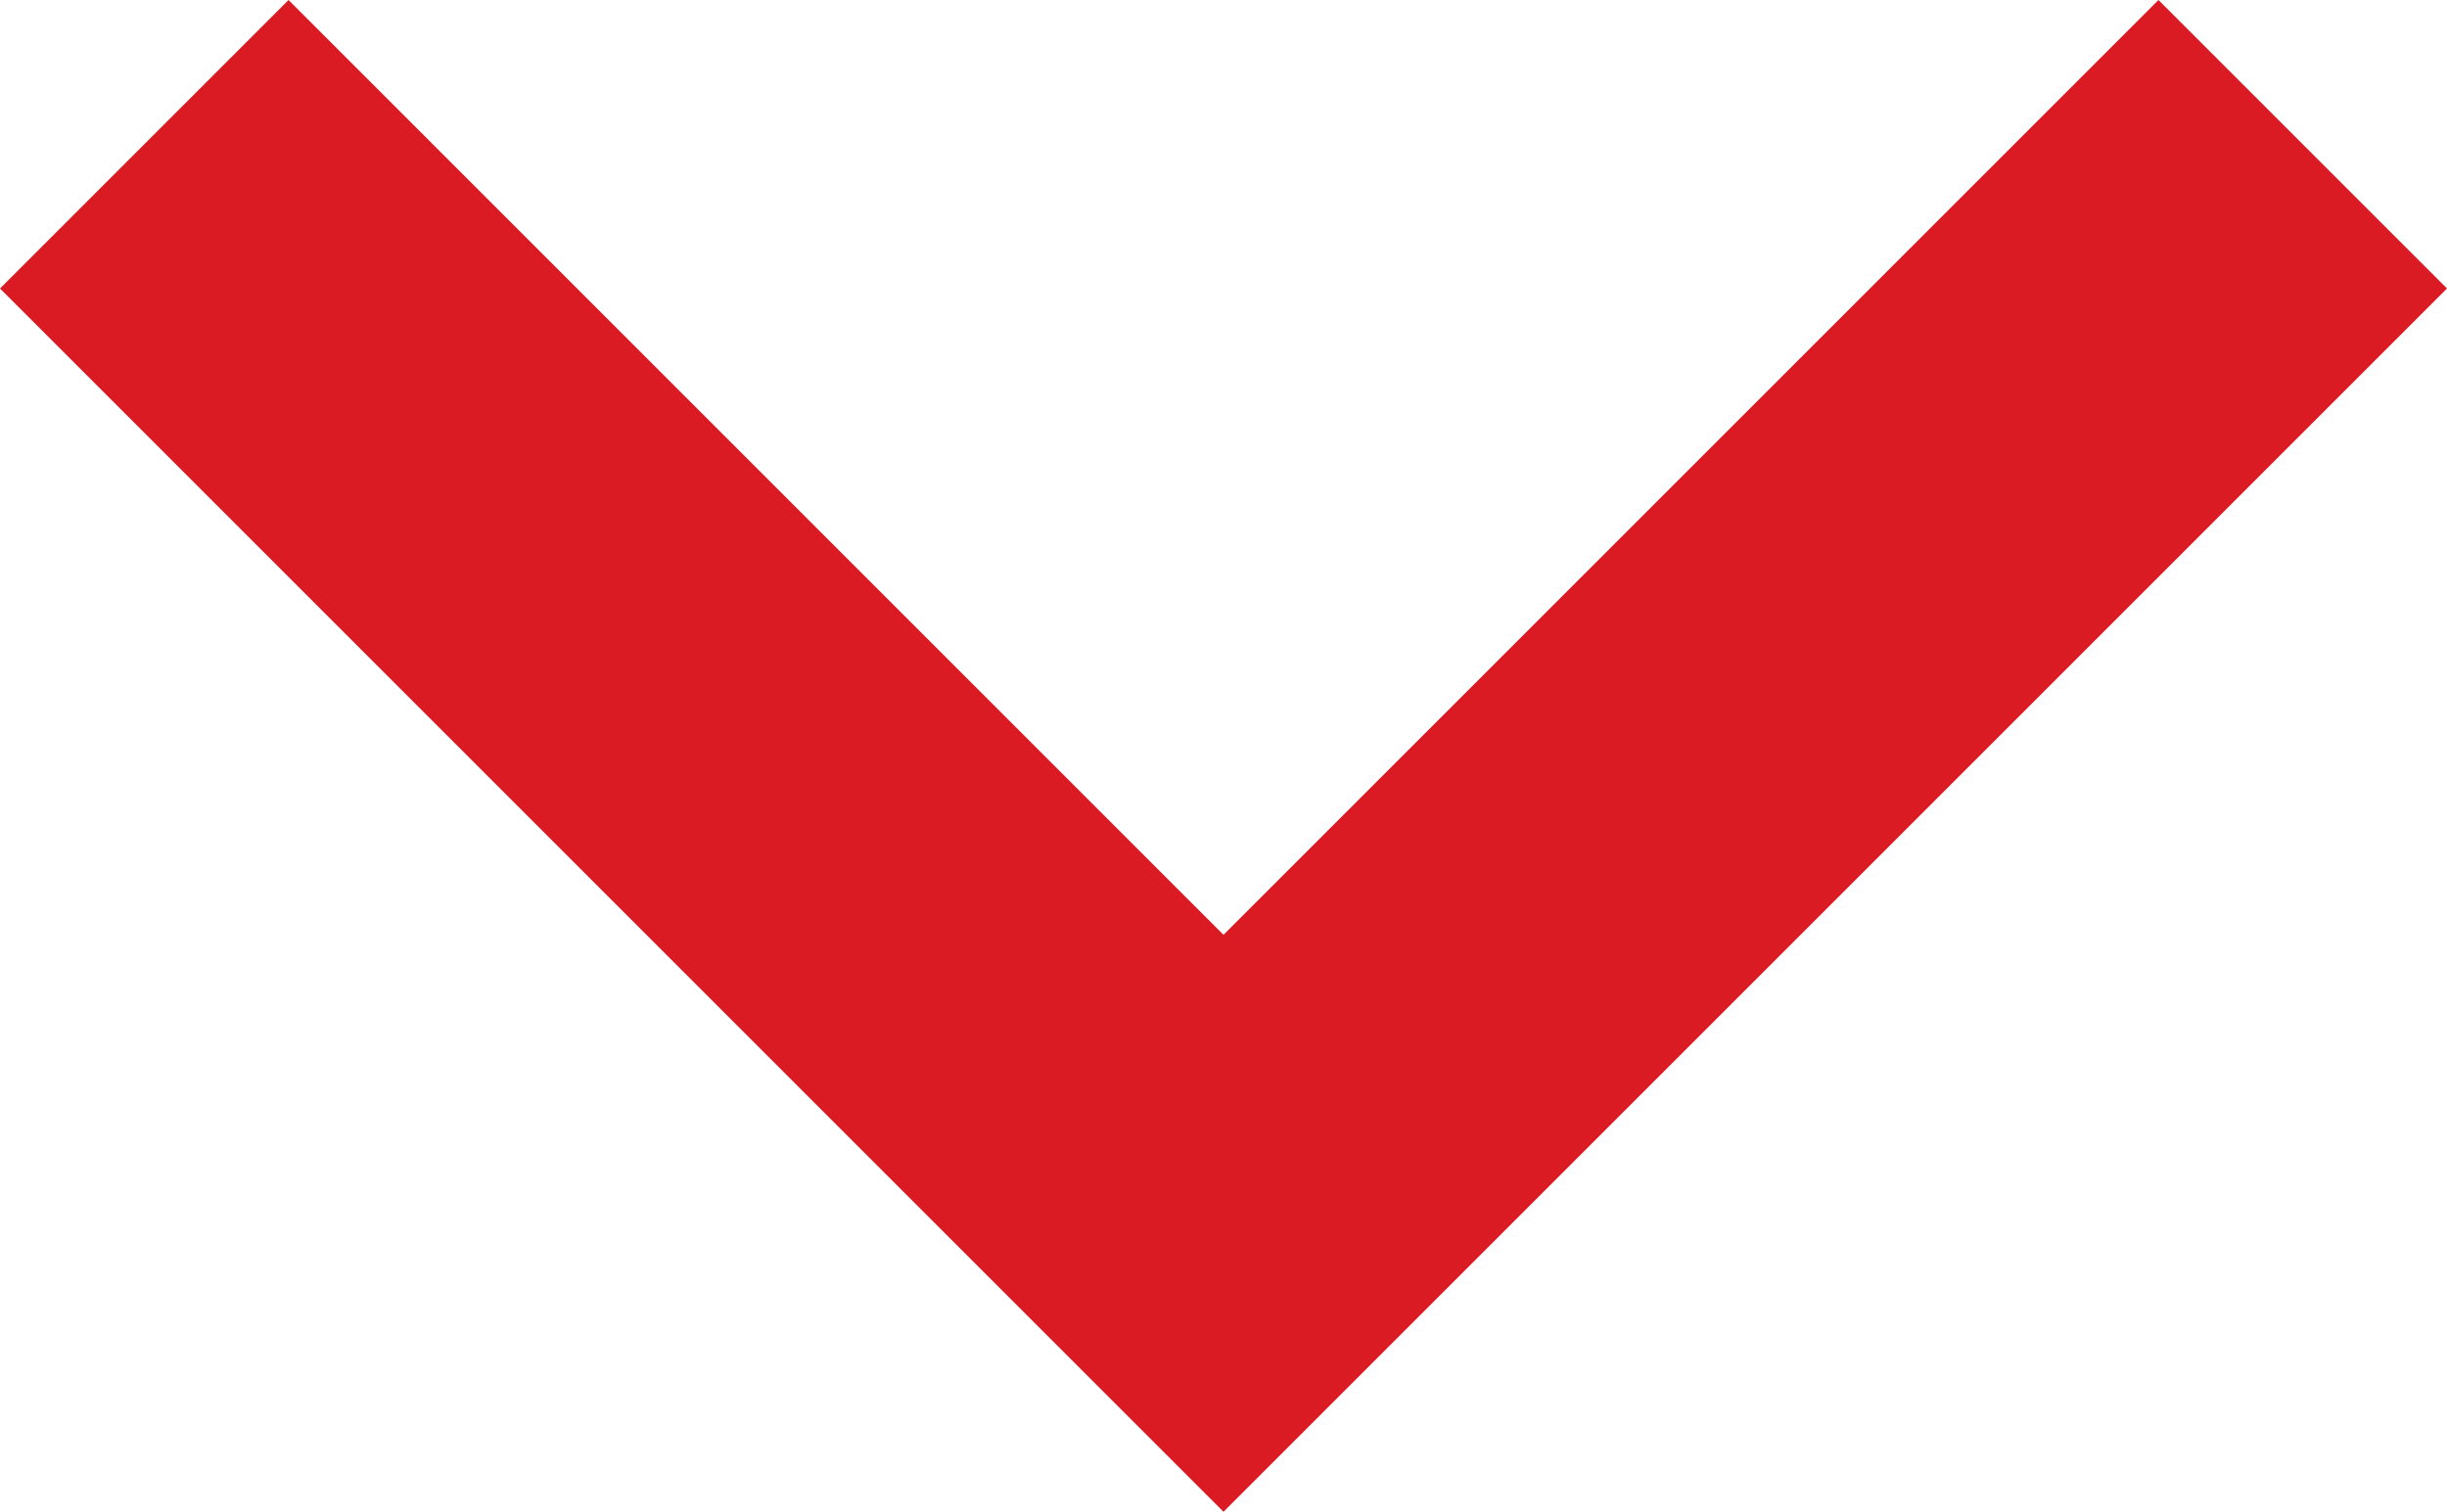
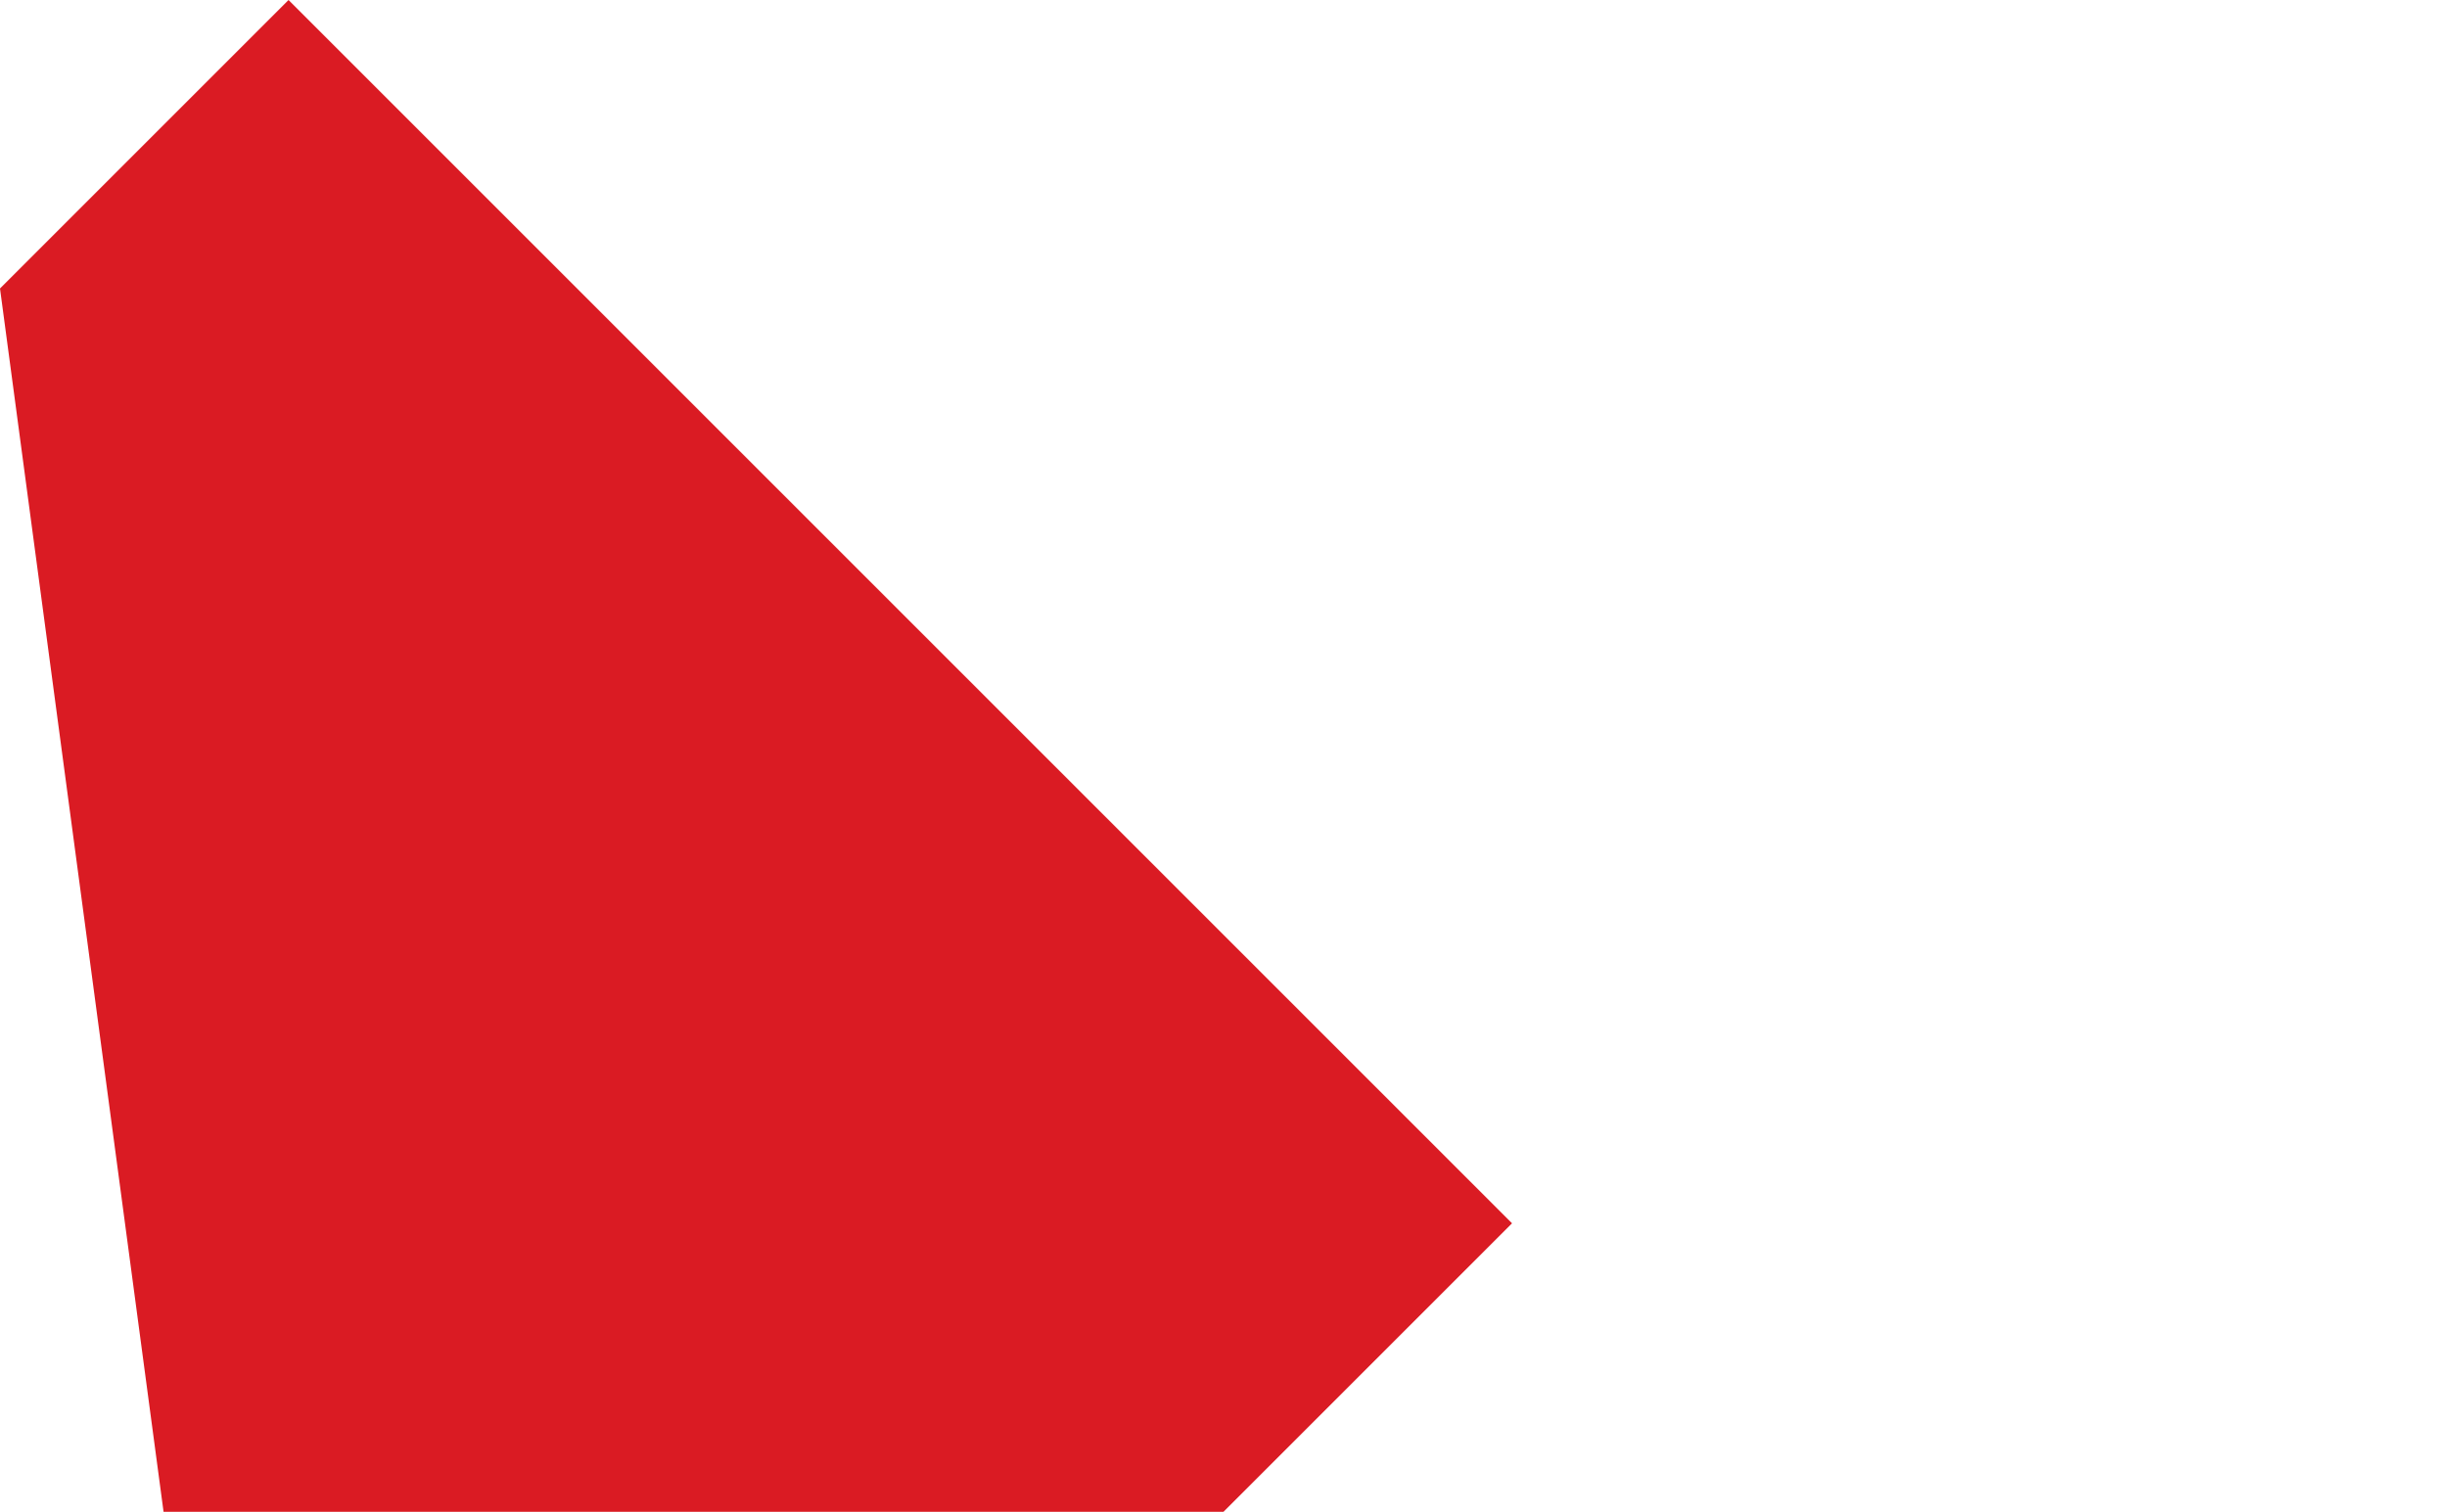
<svg xmlns="http://www.w3.org/2000/svg" id="Layer_2" data-name="Layer 2" viewBox="0 0 24 14.83">
  <defs>
    <style>
      .cls-1 {
        fill: #da1b23;
        stroke-width: 0px;
      }
    </style>
  </defs>
  <g id="Layer_1-2" data-name="Layer 1">
-     <path class="cls-1" d="M2.83,0l9.17,9.17L21.17,0l2.83,2.83-12,12L0,2.83,2.83,0Z" />
+     <path class="cls-1" d="M2.83,0l9.17,9.17l2.83,2.83-12,12L0,2.83,2.83,0Z" />
  </g>
</svg>